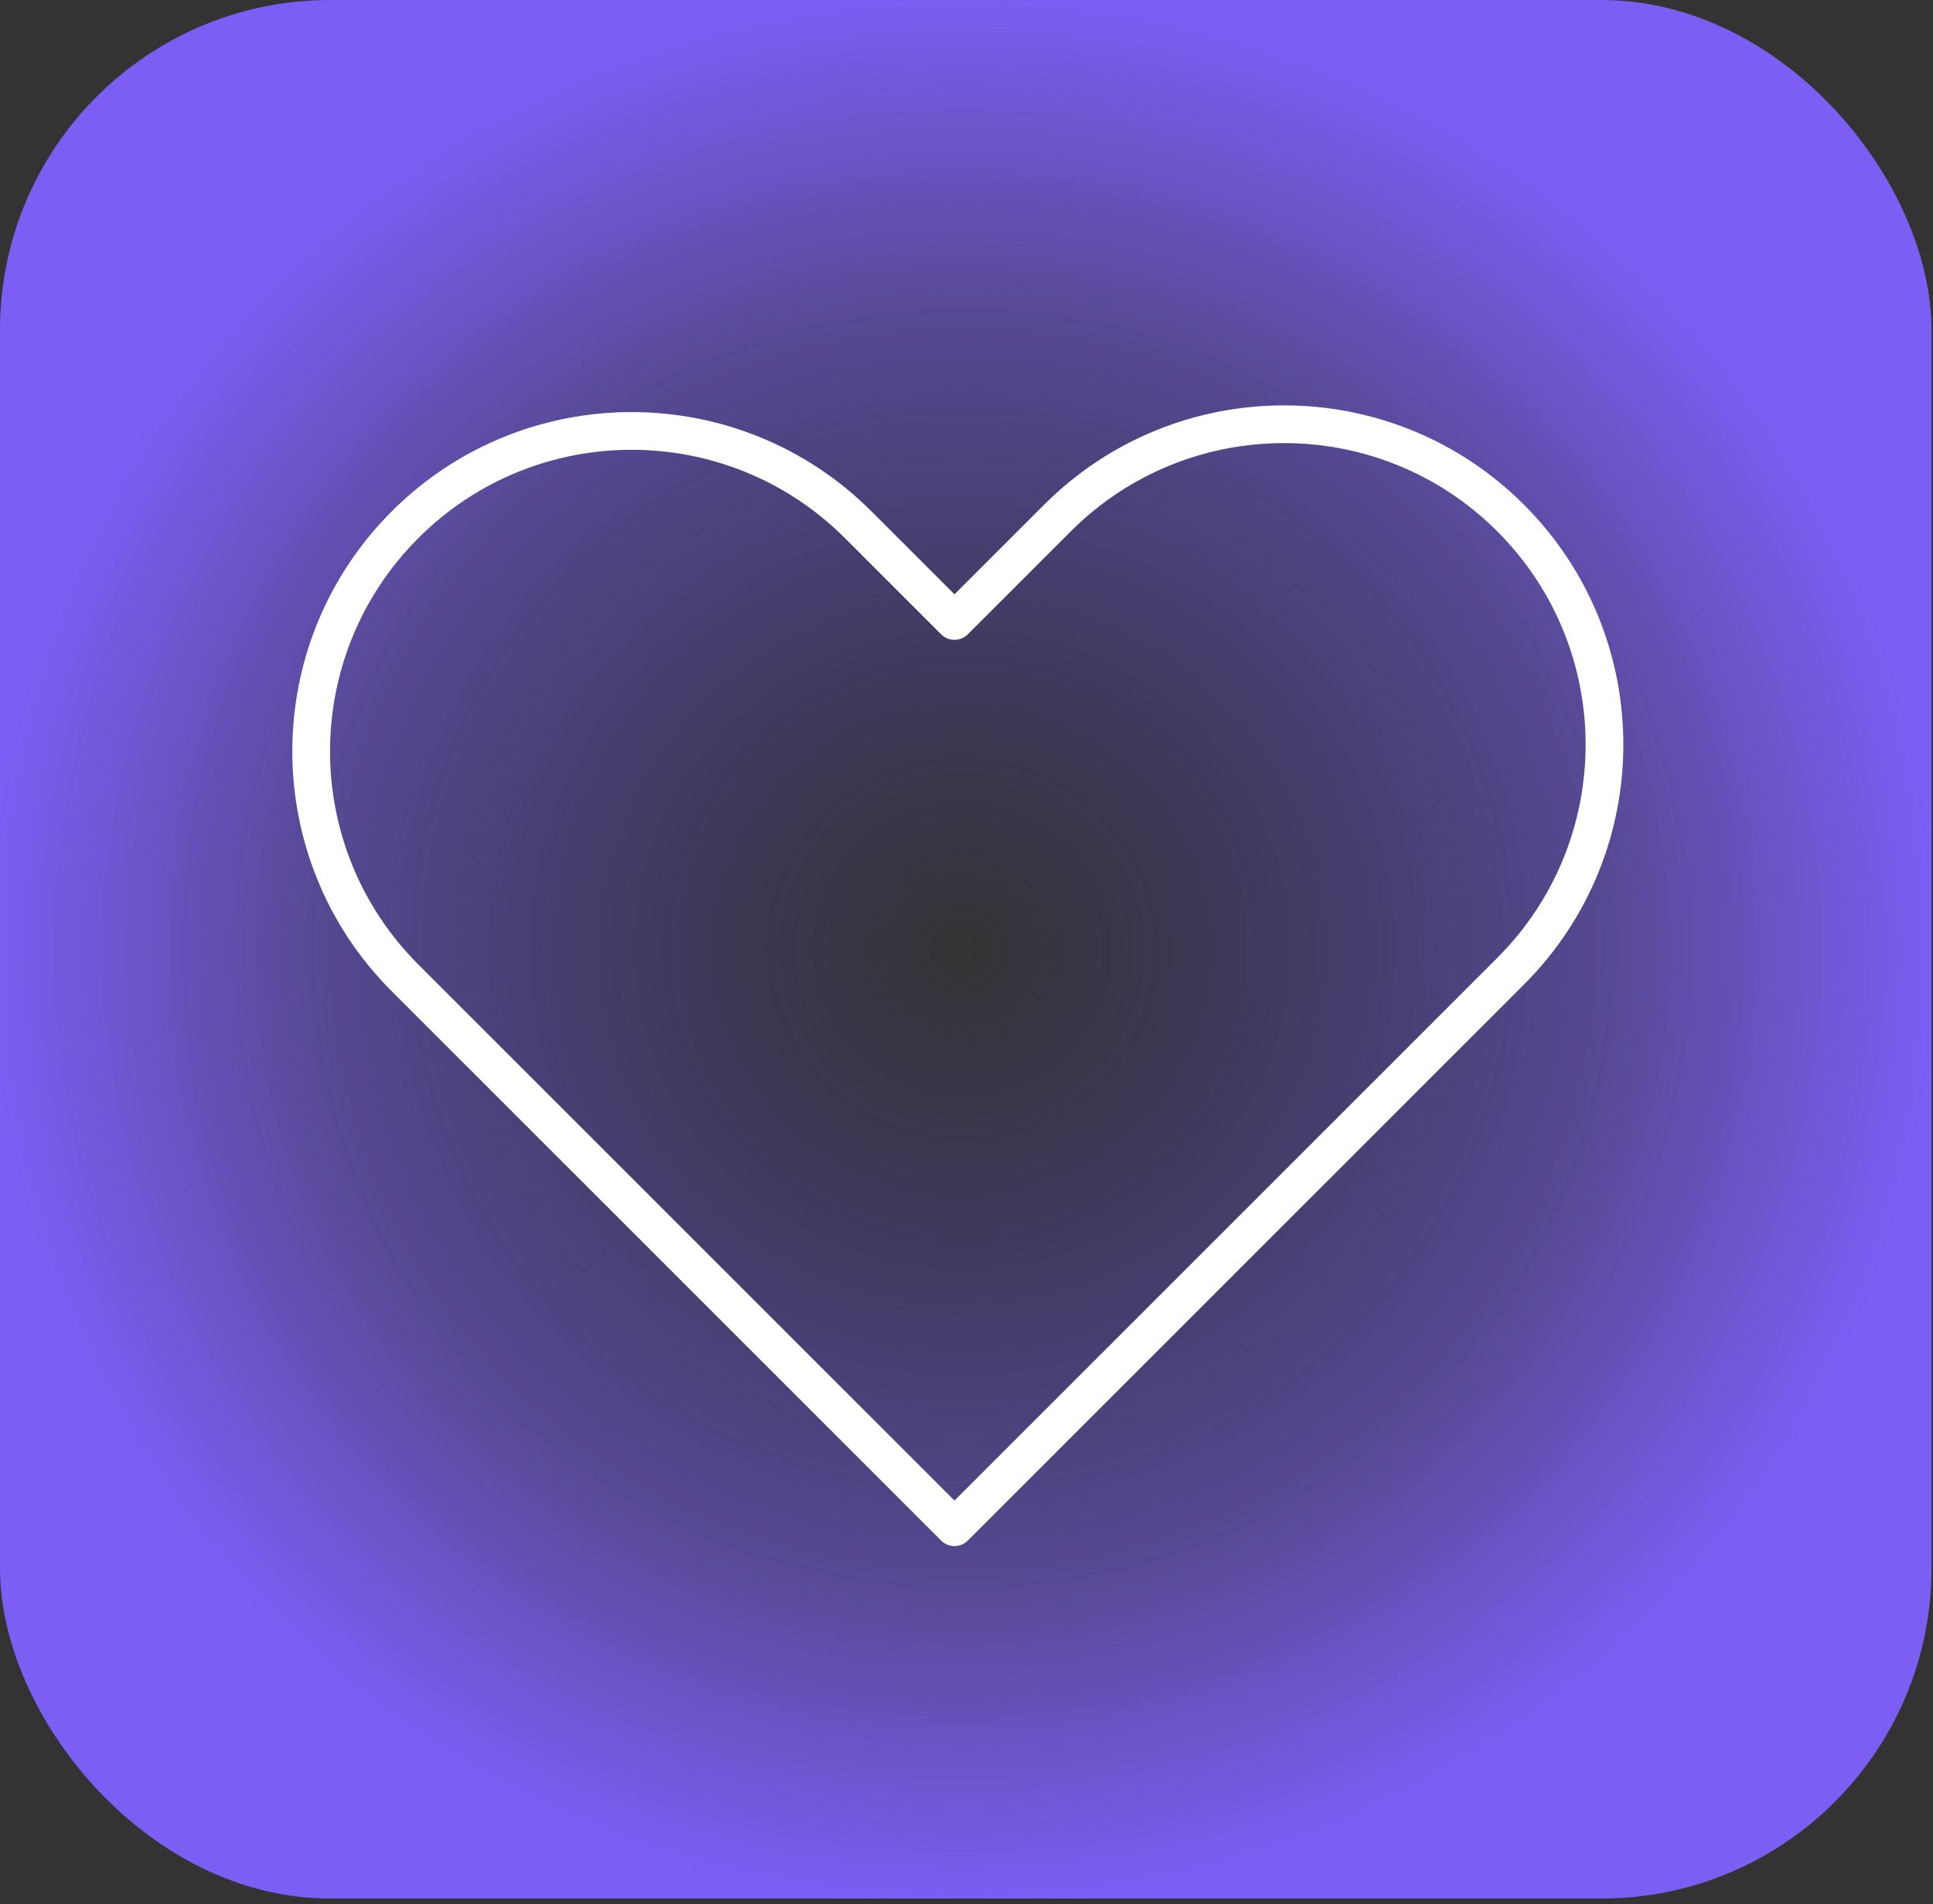
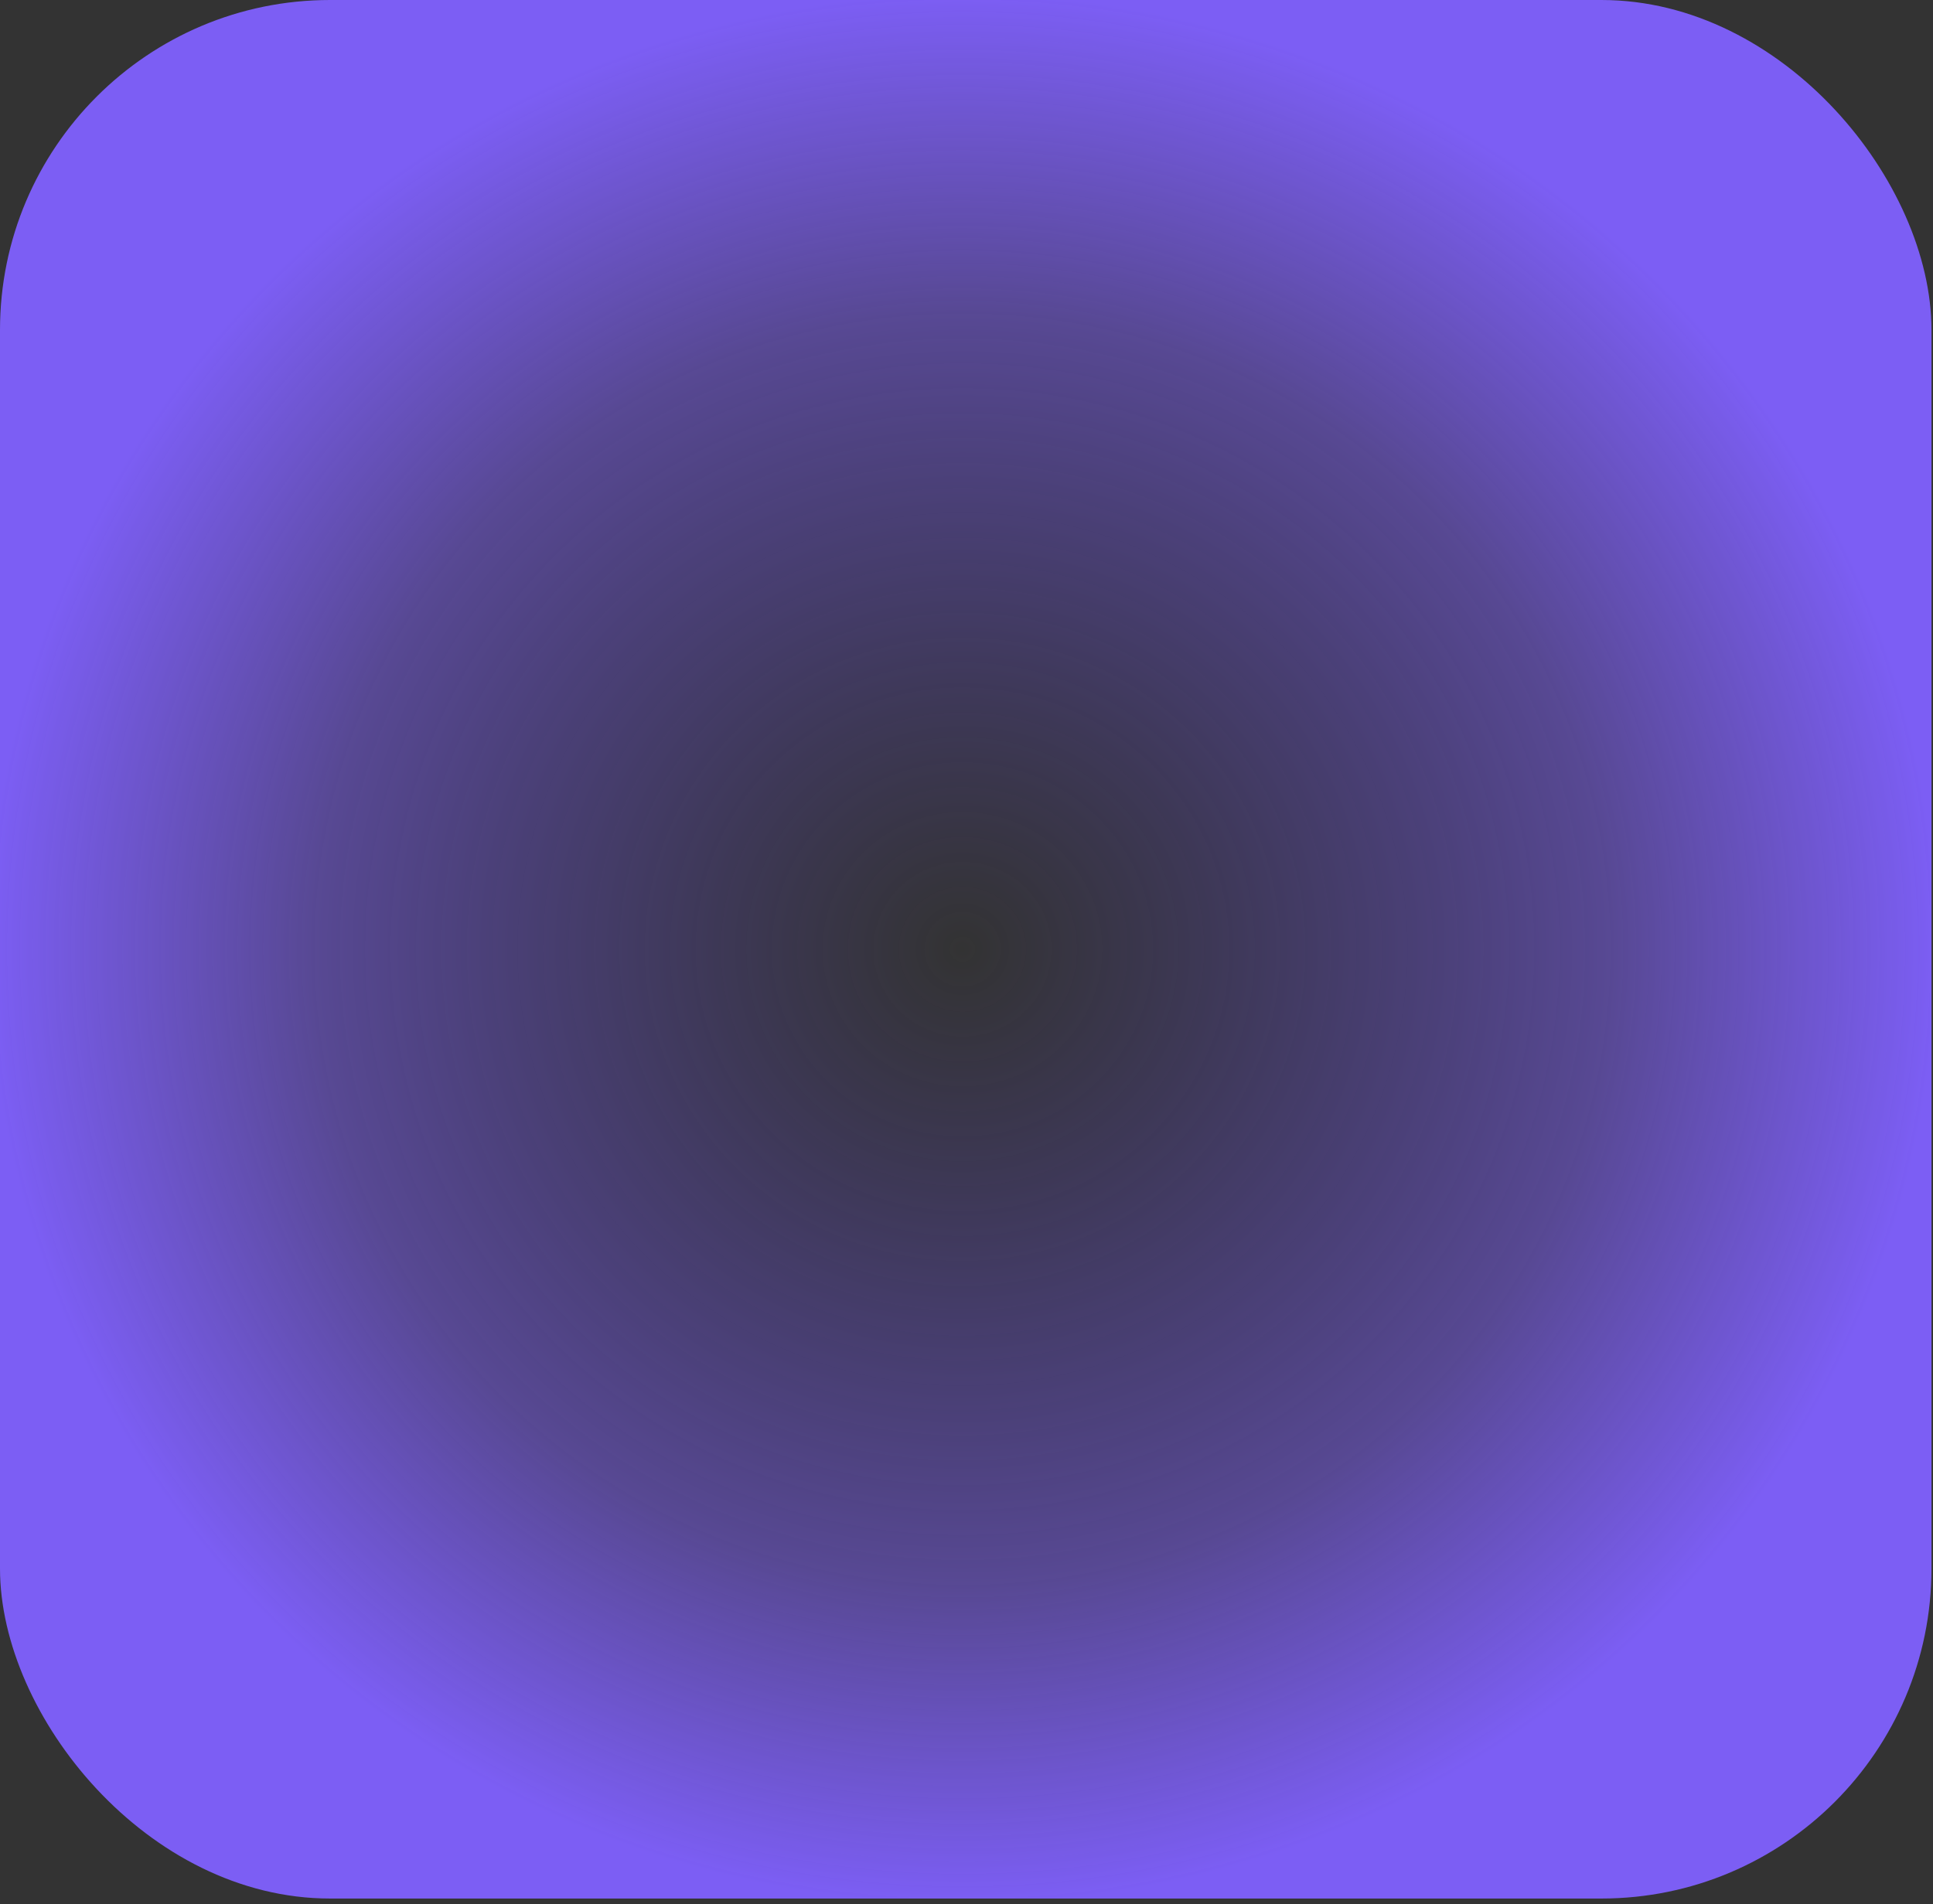
<svg xmlns="http://www.w3.org/2000/svg" width="205" height="202" viewBox="0 0 205 202" fill="none">
  <rect x="0" y="0" width="205" height="202" fill="#333333" stroke="none" />
  <rect width="204.839" height="201.386" rx="35" fill="url(#paint0_radial_416_838)" />
-   <path d="M160.208 54.953C146.938 41.682 125.413 41.682 112.143 54.953L101.225 65.87L91.017 55.663C77.747 42.393 56.222 42.393 42.953 55.663C29.683 68.933 29.683 90.457 42.953 103.727L101.225 162L149.29 113.935L160.208 103.017C173.478 89.747 173.478 68.222 160.208 54.953Z" stroke="white" stroke-width="4" stroke-linecap="round" stroke-linejoin="round" />
  <defs>
    <radialGradient id="paint0_radial_416_838" cx="0" cy="0" r="1" gradientUnits="userSpaceOnUse" gradientTransform="translate(102.077 100.693) rotate(89.805) scale(100.694 102.42)">
      <stop stop-color="#5F44E8" stop-opacity="0" />
      <stop offset="0.665" stop-color="#7C5EF4" stop-opacity="0.5" />
      <stop offset="1" stop-color="#7C5EF4" />
    </radialGradient>
  </defs>
</svg>